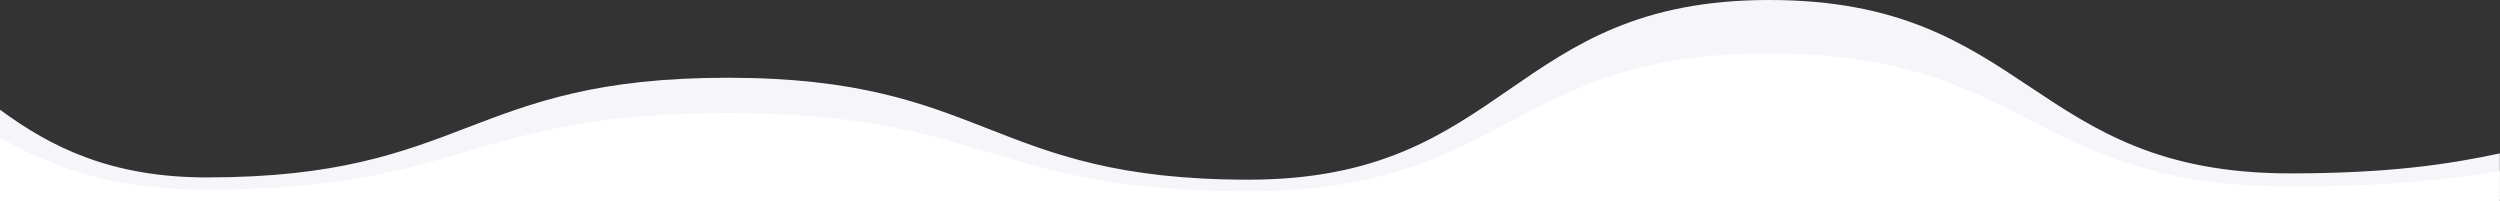
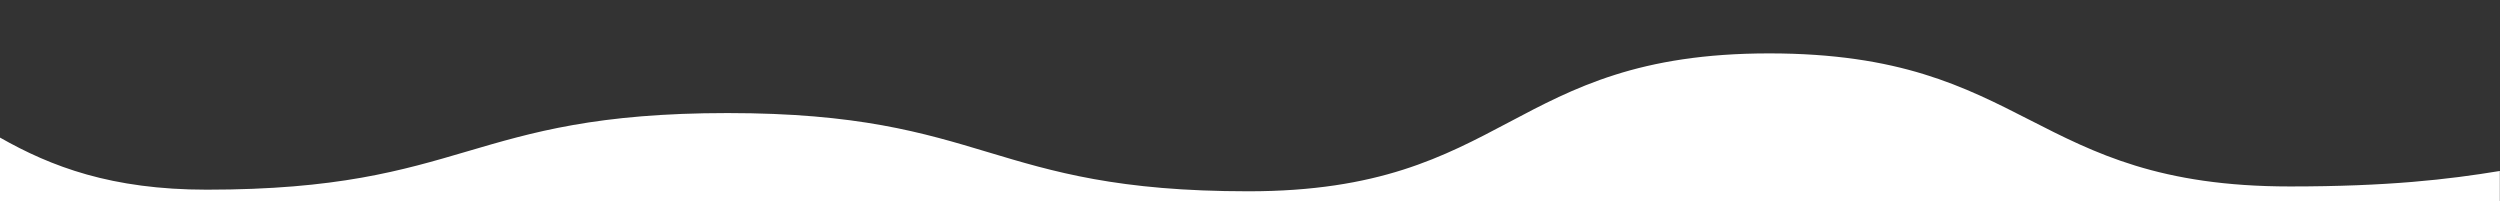
<svg xmlns="http://www.w3.org/2000/svg" version="1.1" id="Layer_1" x="0px" y="0px" viewBox="0 0 1550 124.8" style="enable-background:new 0 0 1550 124.8;" xml:space="preserve">
  <rect x="0" y="0" width="1550" height="124.8" fill="#333333" stroke="none" />
  <style type="text/css">
	.st0{fill:#F6F6FA;enable-background:new    ;}
	.st1{fill:#FFFFFF;}
</style>
  <g>
-     <path vector-effect="non-scaling-stroke" class="st0" d="M0,123.5V68c31.7,23.4,69.1,42,128.2,42c161.5,0,161.5-61.8,322.9-61.8   c161.5,0,161.5,63.2,322.9,63.2S935.5,0,1096.9,0c161.5,0,161.5,107.5,322.9,107.5c60.7,0,97.9-5.5,130.1-12.4v28.5H0z" />
    <path class="st1" d="M0,85.3c31.7,18,69.1,32.3,128.2,32.3c161.5,0,161.5-47.5,322.9-47.5c161.5,0,161.5,48.5,322.9,48.5   s161.5-85.5,322.9-85.5c161.5,0,161.5,82.5,322.9,82.5c60.8,0,97.9-4.3,130.1-9.6v18.7L0,124.8V85.3z" />
  </g>
</svg>